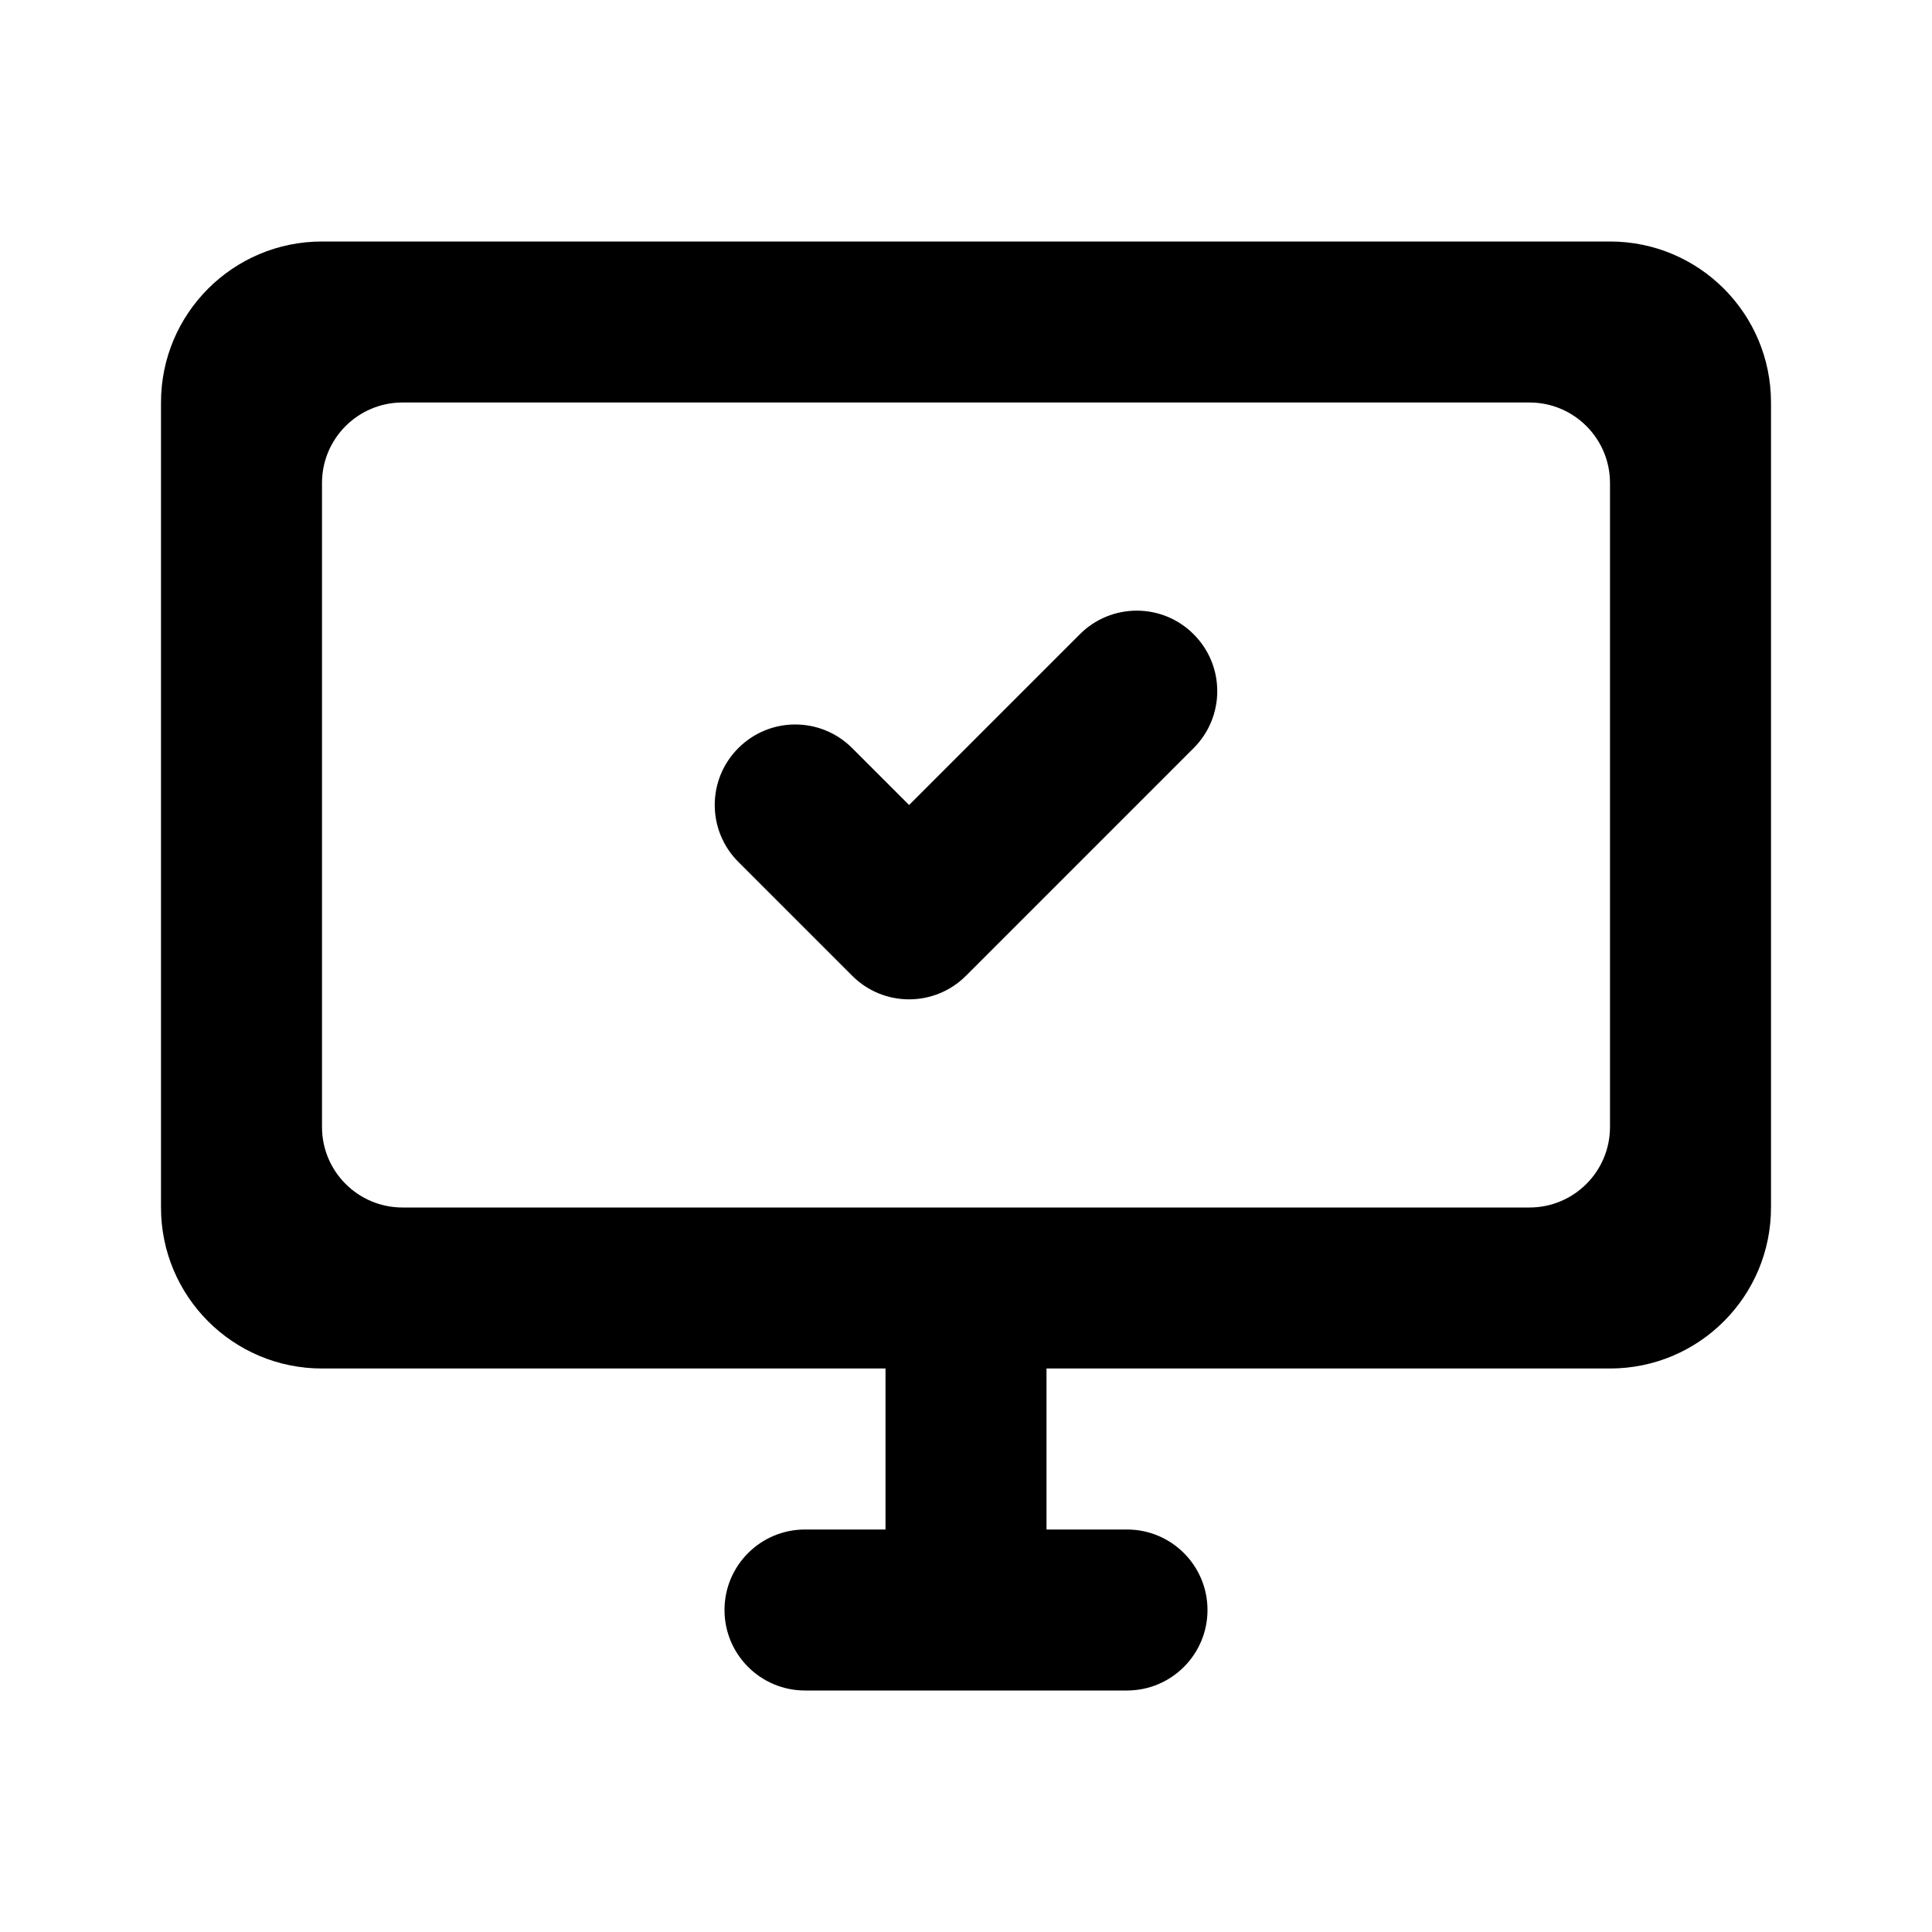
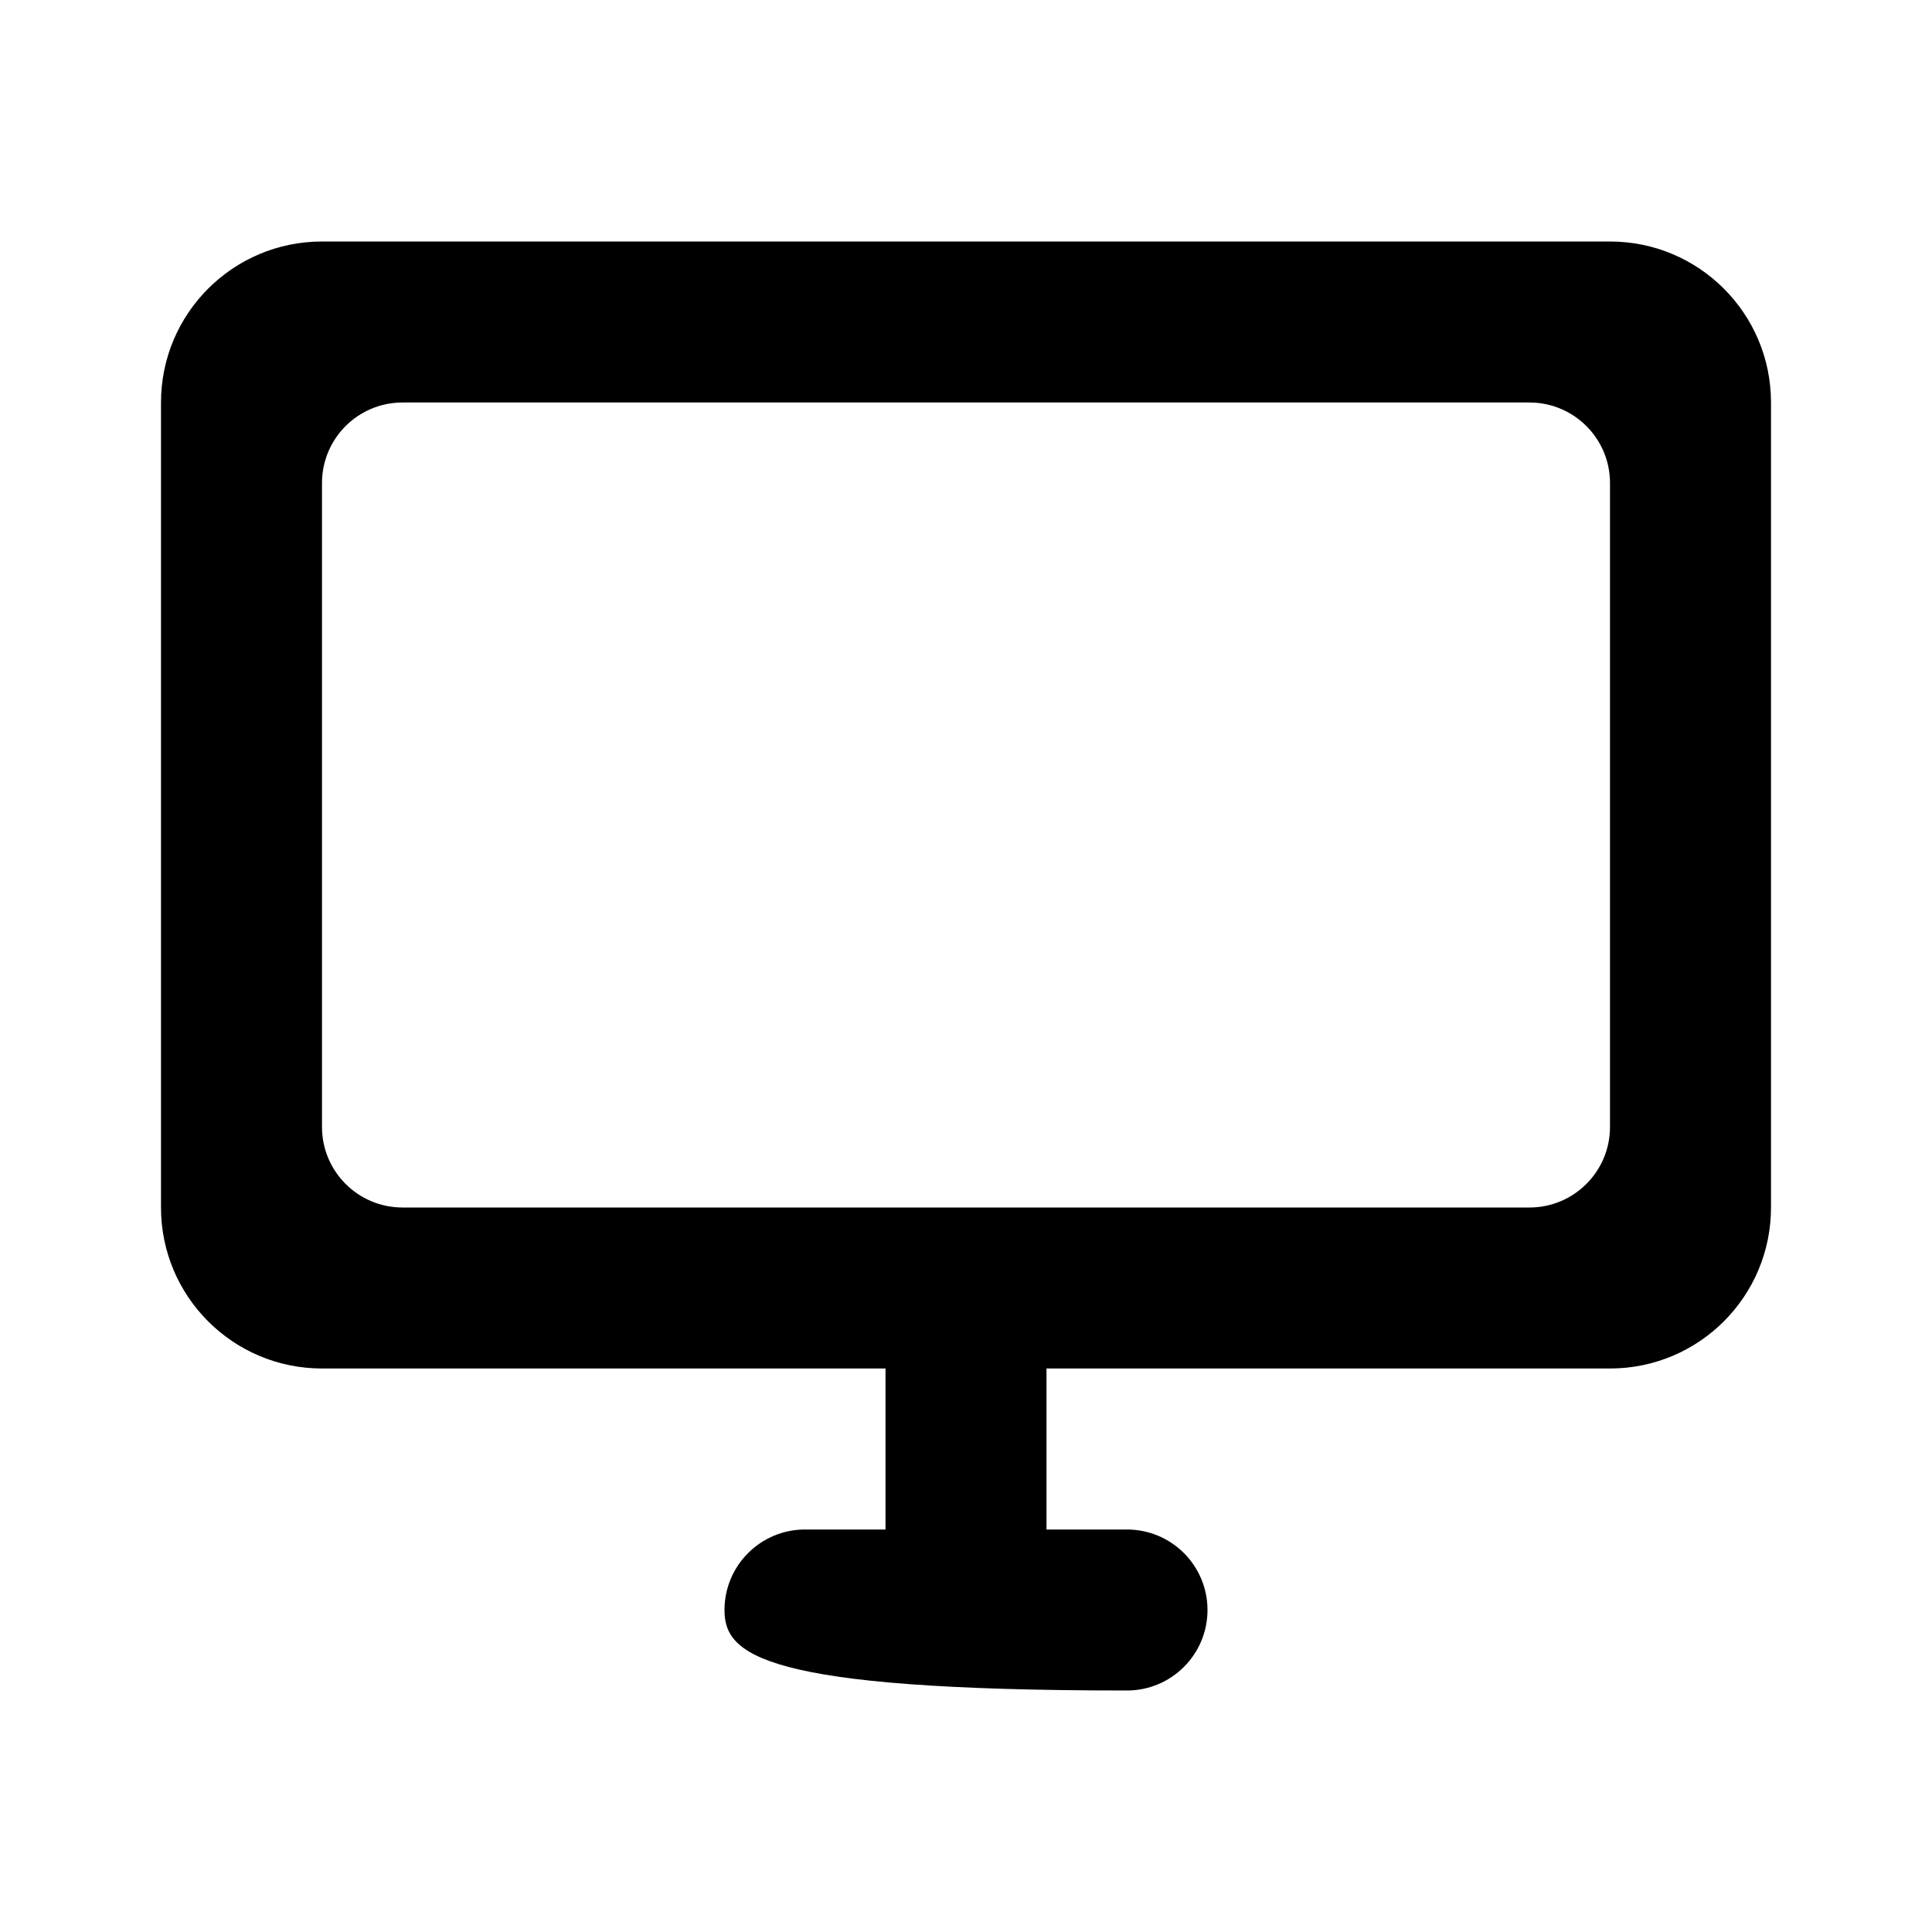
<svg xmlns="http://www.w3.org/2000/svg" width="24" height="24" viewBox="0 0 24 24" fill="none">
-   <path d="M13.414 7.879C13.805 7.488 14.438 7.488 14.828 7.879C15.219 8.269 15.219 8.902 14.828 9.293L12 12.121C11.61 12.512 10.976 12.512 10.586 12.121L10.58 12.115L9.172 10.707C8.781 10.316 8.781 9.683 9.172 9.293C9.562 8.902 10.195 8.902 10.586 9.293L11.293 10L13.414 7.879Z" fill="black" />
-   <path fill-rule="evenodd" clip-rule="evenodd" d="M2 5C2 3.895 2.895 3 4 3H20C21.105 3 22 3.895 22 5V15C22 16.105 21.105 17 20 17H13V19H14C14.552 19 15 19.448 15 20C15 20.552 14.552 21 14 21H10C9.448 21 9 20.552 9 20C9 19.448 9.448 19 10 19H11V17H4C2.895 17 2 16.105 2 15V5ZM19 15C19.552 15 20 14.552 20 14V6C20 5.448 19.552 5 19 5H5C4.448 5 4 5.448 4 6V14C4 14.552 4.448 15 5 15H19Z" fill="black" />
+   <path fill-rule="evenodd" clip-rule="evenodd" d="M2 5C2 3.895 2.895 3 4 3H20C21.105 3 22 3.895 22 5V15C22 16.105 21.105 17 20 17H13V19H14C14.552 19 15 19.448 15 20C15 20.552 14.552 21 14 21C9.448 21 9 20.552 9 20C9 19.448 9.448 19 10 19H11V17H4C2.895 17 2 16.105 2 15V5ZM19 15C19.552 15 20 14.552 20 14V6C20 5.448 19.552 5 19 5H5C4.448 5 4 5.448 4 6V14C4 14.552 4.448 15 5 15H19Z" fill="black" />
</svg>